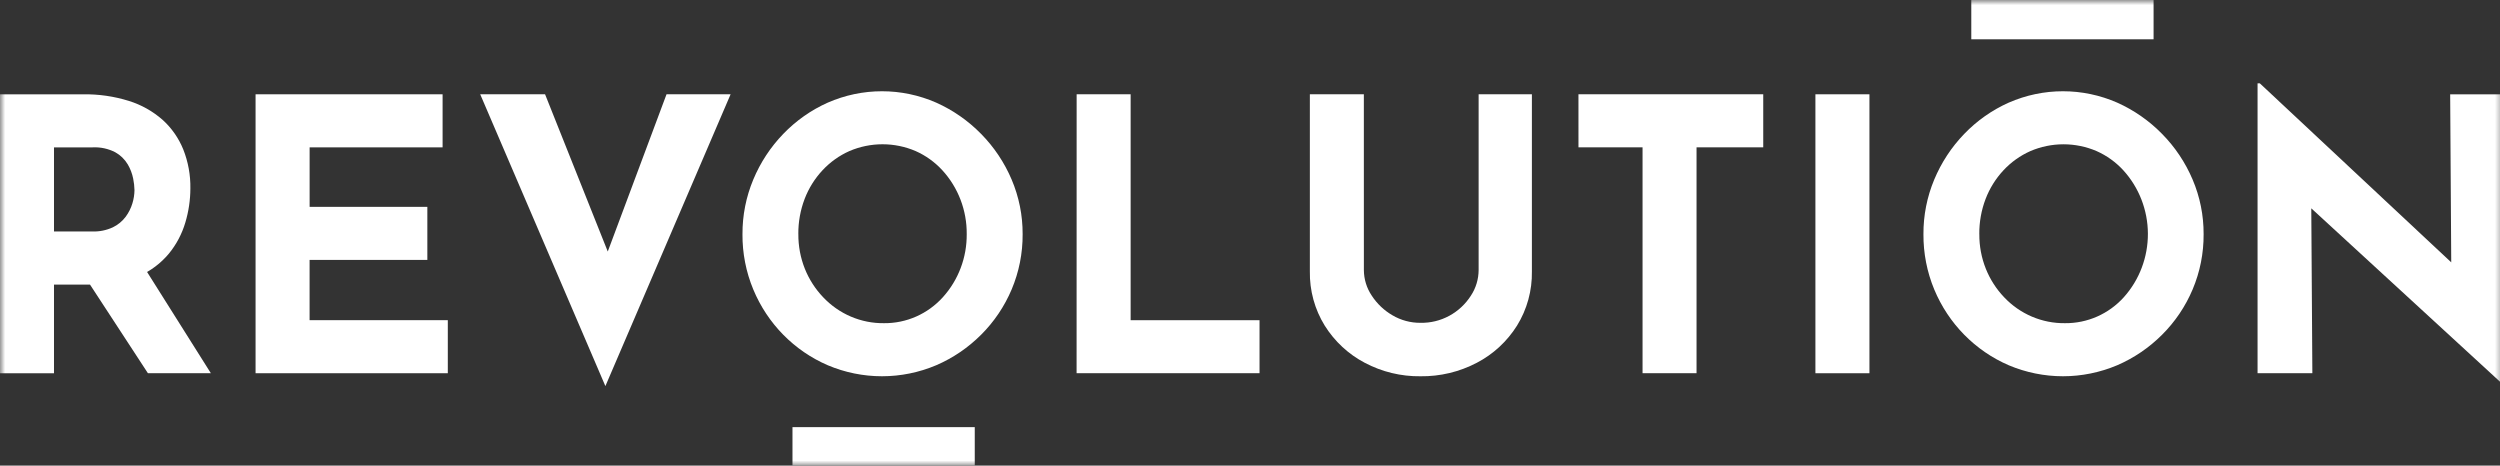
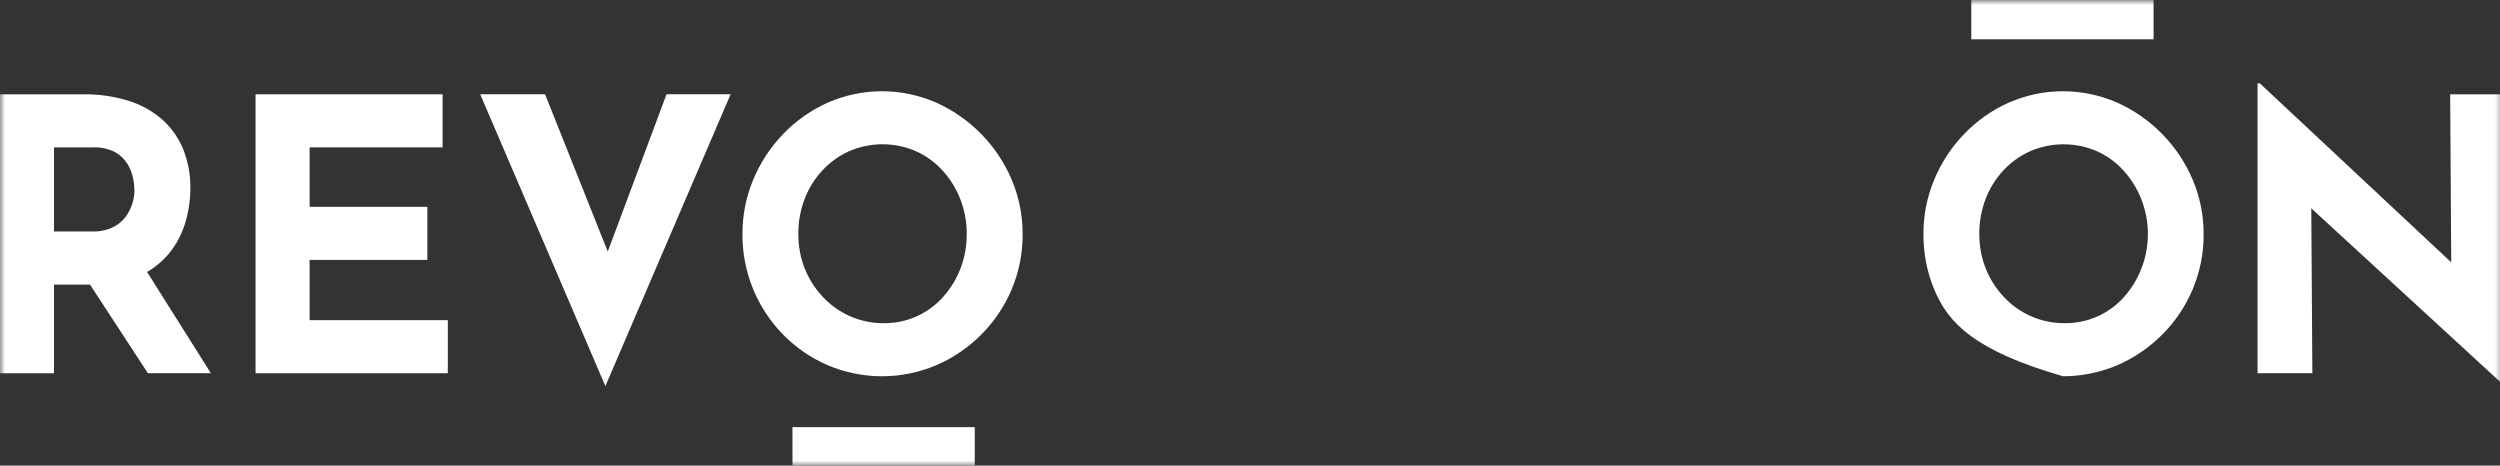
<svg xmlns="http://www.w3.org/2000/svg" width="247" height="46" viewBox="0 0 247 46" fill="none">
  <rect x="0" y="0" width="247" height="46" fill="#333333" stroke="none" />
  <g clip-path="url(#clip0_774_15)">
    <mask id="mask0_774_15" style="mask-type:luminance" maskUnits="userSpaceOnUse" x="0" y="0" width="248" height="47">
      <path d="M247.456 0H0V46.085H247.456V0Z" fill="white" />
    </mask>
    <g mask="url(#mask0_774_15)">
      <path d="M8.208 9.318C9.743 9.294 11.272 9.515 12.74 9.973C13.966 10.355 15.1 10.992 16.07 11.845C16.959 12.65 17.657 13.65 18.109 14.769C18.591 15.989 18.829 17.293 18.809 18.607C18.807 19.75 18.64 20.885 18.313 21.978C17.982 23.102 17.431 24.146 16.694 25.048C15.889 26.015 14.875 26.777 13.731 27.277C12.285 27.881 10.73 28.168 9.167 28.119H5.335V36.877H0V9.318H8.208ZM9.128 22.869C9.825 22.893 10.518 22.752 11.153 22.457C11.652 22.217 12.086 21.858 12.421 21.411C12.716 21.011 12.941 20.561 13.084 20.082C13.212 19.664 13.28 19.229 13.287 18.79C13.278 18.406 13.234 18.024 13.158 17.648C13.059 17.153 12.879 16.678 12.624 16.244C12.325 15.741 11.899 15.327 11.392 15.046C10.703 14.689 9.934 14.522 9.162 14.56H5.335V22.869H9.128ZM14.134 26.24L20.833 36.873H14.613L7.766 26.393L14.134 26.24Z" fill="white" />
      <path d="M25.25 9.316H43.728V14.559H30.59V20.437H42.222V25.679H30.587V31.633H44.243V36.875H25.25V9.316Z" fill="white" />
      <path d="M53.853 9.316L61.766 29.161L58.674 28.526L65.852 9.316H72.183L59.812 38.148L47.445 9.316H53.853Z" fill="white" />
      <path d="M73.357 23.132C73.348 21.28 73.711 19.445 74.424 17.74C75.124 16.06 76.129 14.53 77.387 13.229C78.645 11.922 80.138 10.873 81.785 10.139C83.477 9.398 85.299 9.016 87.141 9.016C88.983 9.016 90.805 9.398 92.496 10.139C94.151 10.879 95.656 11.926 96.932 13.229C98.21 14.524 99.234 16.055 99.95 17.74C100.674 19.442 101.044 21.278 101.036 23.132C101.049 25.011 100.679 26.873 99.95 28.599C99.24 30.276 98.215 31.796 96.932 33.074C95.653 34.353 94.148 35.376 92.496 36.087C90.799 36.805 88.979 37.174 87.141 37.174C85.303 37.174 83.483 36.805 81.785 36.087C78.468 34.66 75.827 31.974 74.424 28.599C73.705 26.87 73.342 25.01 73.356 23.132M78.877 23.132C78.868 24.306 79.087 25.471 79.521 26.559C79.94 27.603 80.553 28.555 81.325 29.364C82.102 30.188 83.037 30.841 84.073 31.282C85.108 31.724 86.221 31.944 87.343 31.93C88.435 31.94 89.516 31.717 90.517 31.275C91.519 30.833 92.417 30.182 93.156 29.364C94.69 27.665 95.533 25.435 95.512 23.128C95.533 20.788 94.67 18.529 93.101 16.819C92.359 16.012 91.464 15.369 90.469 14.927C89.432 14.482 88.319 14.254 87.194 14.254C86.068 14.254 84.955 14.482 83.918 14.927C82.919 15.371 82.018 16.014 81.268 16.819C80.504 17.635 79.904 18.595 79.501 19.645C79.077 20.755 78.865 21.938 78.875 23.128" fill="white" />
-       <path d="M106.372 9.316H111.707V31.633H124.442V36.875H106.367L106.372 9.316Z" fill="white" />
-       <path d="M134.751 26.69C134.757 27.587 135.026 28.461 135.524 29.201C136.045 30.004 136.745 30.67 137.566 31.145C138.41 31.644 139.37 31.903 140.345 31.894C141.333 31.914 142.31 31.677 143.183 31.205C144.056 30.733 144.796 30.043 145.333 29.199C145.821 28.454 146.083 27.582 146.088 26.688V9.316H151.351V26.803C151.385 28.702 150.874 30.569 149.879 32.176C148.897 33.737 147.525 35.003 145.904 35.846C144.185 36.745 142.277 37.201 140.345 37.175C138.432 37.2 136.542 36.743 134.843 35.846C133.229 35 131.863 33.733 130.886 32.176C129.891 30.569 129.38 28.702 129.414 26.803V9.316H134.748L134.751 26.69Z" fill="white" />
-       <path d="M155.951 9.316H174.208V14.559H167.618V36.875H162.284V14.559H155.953L155.951 9.316Z" fill="white" />
-       <path d="M184.701 9.316H179.363V36.876H184.701V9.316Z" fill="white" />
-       <path d="M190.036 23.133C190.027 21.28 190.39 19.445 191.103 17.74C191.804 16.061 192.809 14.53 194.067 13.229C195.325 11.922 196.818 10.873 198.465 10.139C200.157 9.398 201.979 9.016 203.821 9.016C205.663 9.016 207.485 9.398 209.177 10.139C210.832 10.879 212.336 11.926 213.612 13.229C214.89 14.524 215.915 16.055 216.63 17.74C217.355 19.442 217.725 21.278 217.717 23.133C217.73 25.012 217.36 26.873 216.63 28.599C215.921 30.277 214.895 31.797 213.612 33.074C212.333 34.353 210.829 35.376 209.177 36.088C207.479 36.805 205.659 37.174 203.821 37.174C201.983 37.174 200.163 36.805 198.465 36.088C195.148 34.66 192.507 31.974 191.103 28.599C190.385 26.87 190.022 25.01 190.036 23.133ZM195.558 23.133C195.549 24.307 195.767 25.471 196.202 26.559C196.621 27.603 197.233 28.555 198.005 29.365C198.782 30.189 199.717 30.841 200.752 31.282C201.787 31.724 202.901 31.944 204.023 31.93C205.114 31.94 206.196 31.718 207.197 31.276C208.198 30.834 209.097 30.183 209.835 29.365C211.374 27.648 212.222 25.405 212.212 23.082C212.202 20.759 211.334 18.524 209.78 16.821C209.039 16.015 208.143 15.372 207.149 14.93C206.112 14.485 204.998 14.256 203.873 14.256C202.747 14.256 201.634 14.485 200.597 14.93C199.598 15.374 198.697 16.017 197.947 16.821C197.183 17.638 196.583 18.598 196.18 19.648C195.756 20.758 195.544 21.94 195.555 23.131" fill="white" />
+       <path d="M190.036 23.133C190.027 21.28 190.39 19.445 191.103 17.74C191.804 16.061 192.809 14.53 194.067 13.229C195.325 11.922 196.818 10.873 198.465 10.139C200.157 9.398 201.979 9.016 203.821 9.016C205.663 9.016 207.485 9.398 209.177 10.139C210.832 10.879 212.336 11.926 213.612 13.229C214.89 14.524 215.915 16.055 216.63 17.74C217.355 19.442 217.725 21.278 217.717 23.133C217.73 25.012 217.36 26.873 216.63 28.599C215.921 30.277 214.895 31.797 213.612 33.074C212.333 34.353 210.829 35.376 209.177 36.088C207.479 36.805 205.659 37.174 203.821 37.174C195.148 34.66 192.507 31.974 191.103 28.599C190.385 26.87 190.022 25.01 190.036 23.133ZM195.558 23.133C195.549 24.307 195.767 25.471 196.202 26.559C196.621 27.603 197.233 28.555 198.005 29.365C198.782 30.189 199.717 30.841 200.752 31.282C201.787 31.724 202.901 31.944 204.023 31.93C205.114 31.94 206.196 31.718 207.197 31.276C208.198 30.834 209.097 30.183 209.835 29.365C211.374 27.648 212.222 25.405 212.212 23.082C212.202 20.759 211.334 18.524 209.78 16.821C209.039 16.015 208.143 15.372 207.149 14.93C206.112 14.485 204.998 14.256 203.873 14.256C202.747 14.256 201.634 14.485 200.597 14.93C199.598 15.374 198.697 16.017 197.947 16.821C197.183 17.638 196.583 18.598 196.18 19.648C195.756 20.758 195.544 21.94 195.555 23.131" fill="white" />
      <path d="M247.308 37.998L226.769 19.125L228.351 20.023L228.461 36.871H223.047V8.23H223.267L243.365 27.027L242.186 26.503L242.077 9.317H247.452V37.998H247.308Z" fill="white" />
      <path d="M96.306 42.203H78.297V46.085H96.306V42.203Z" fill="white" />
      <path d="M212.773 0H194.764V3.882H212.773V0Z" fill="white" />
    </g>
  </g>
  <defs>
    <clipPath id="clip0_774_15">
      <rect width="247" height="46" fill="white" />
    </clipPath>
  </defs>
</svg>